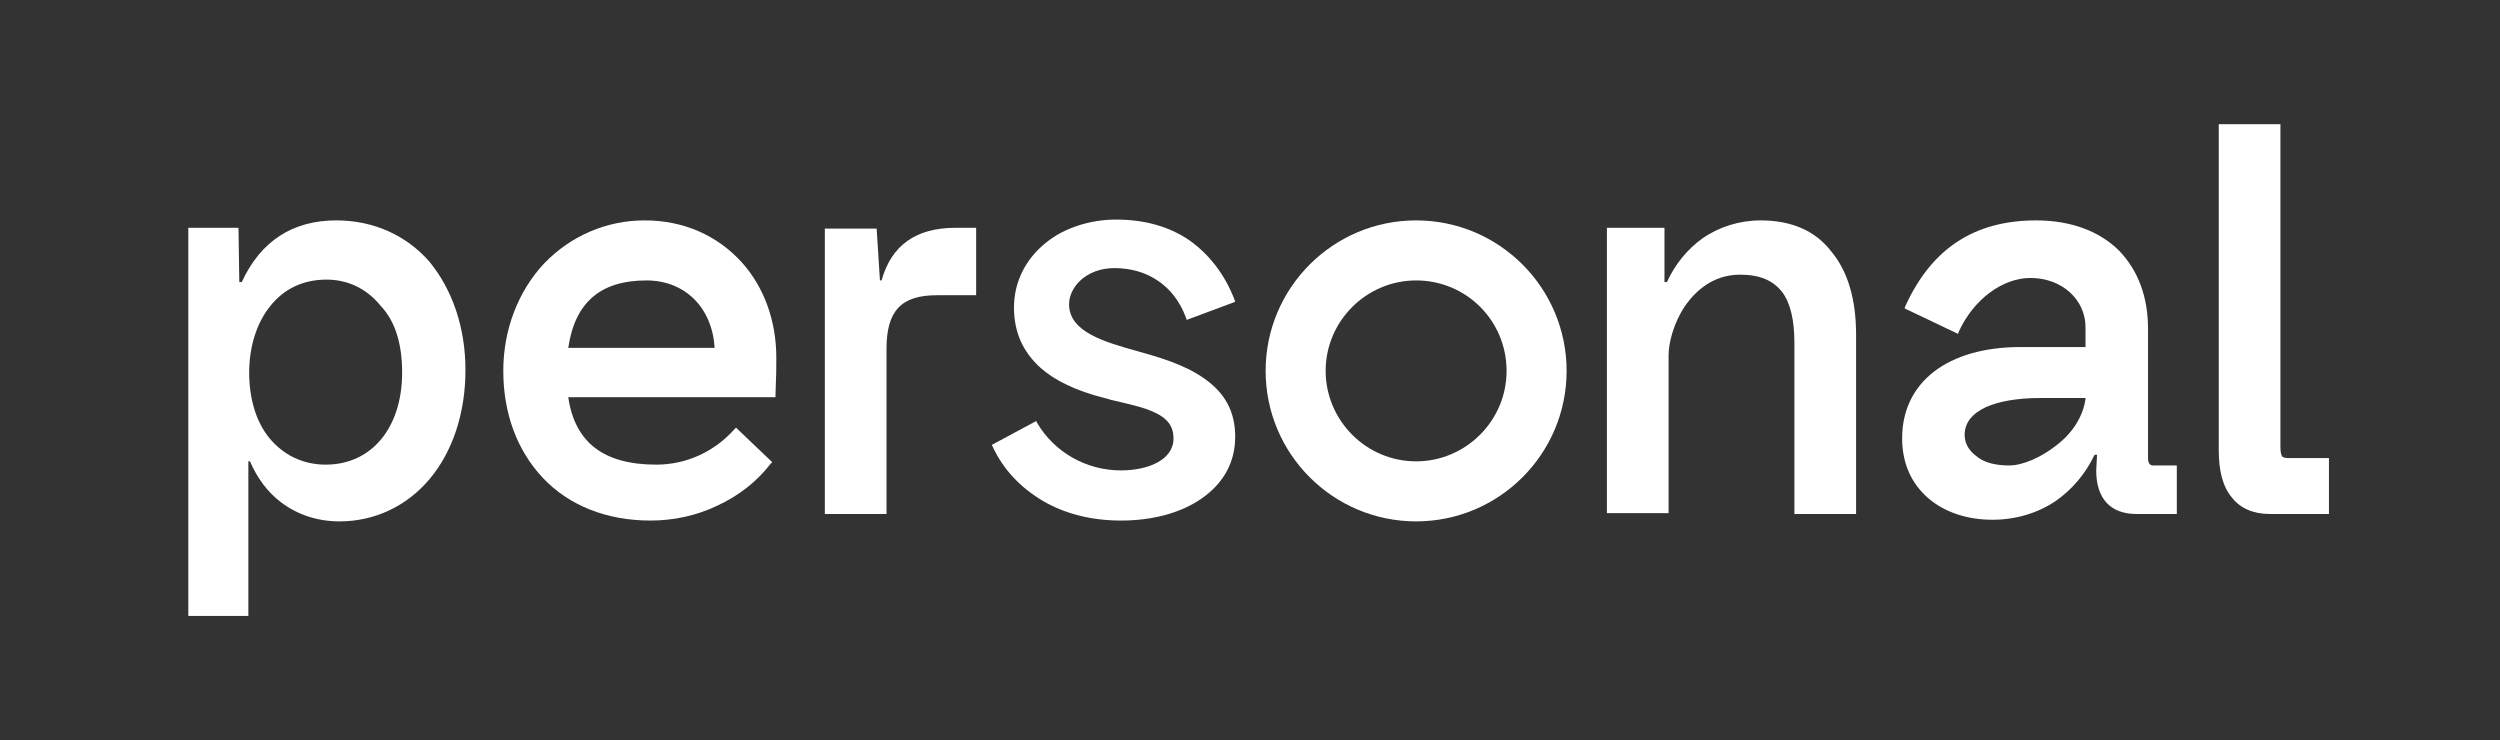
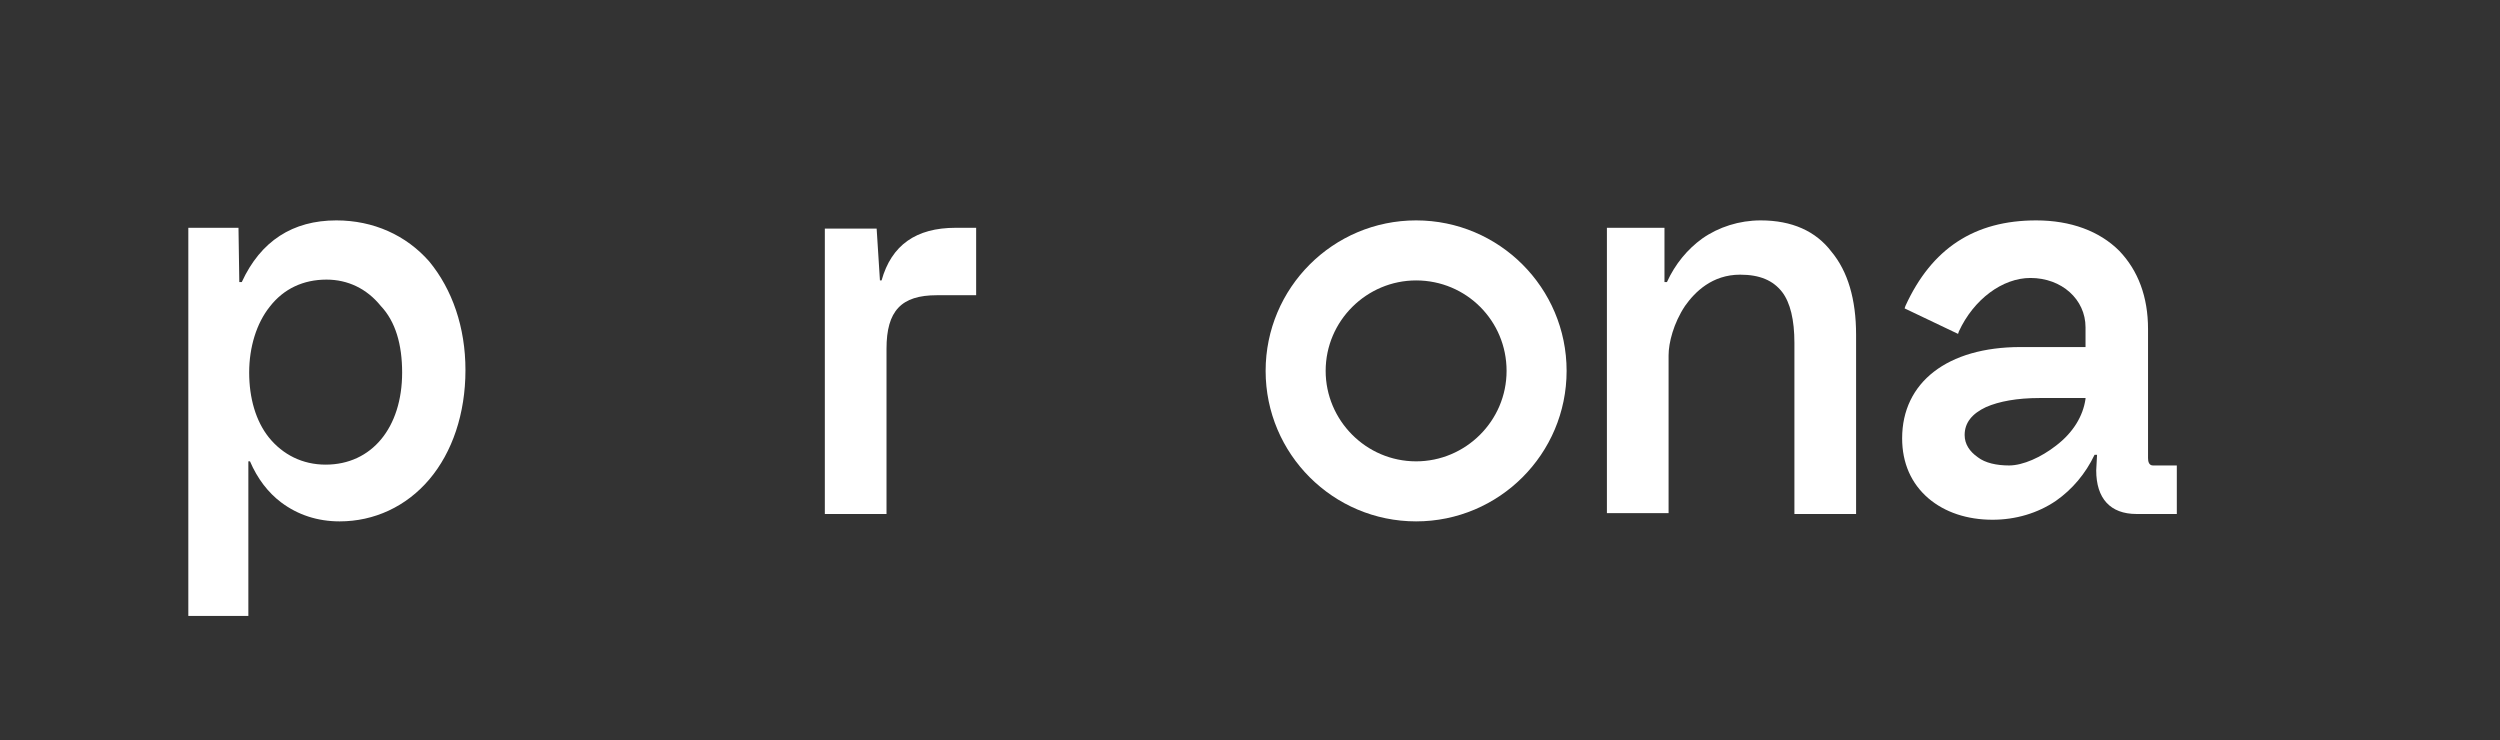
<svg xmlns="http://www.w3.org/2000/svg" version="1.1" id="Capa_1" x="0px" y="0px" viewBox="0 0 304 90" style="enable-background:new 0 0 304 90;" xml:space="preserve">
  <rect x="0" y="0" width="304" height="90" fill="#333333" stroke="none" />
  <style type="text/css">
	.st0{fill:#FFFFFF;}
</style>
  <g>
-     <path class="st0" d="M86.9,42.3H69.1c0.8-5.5,3.9-8.2,9.5-8.2C83.3,34.1,86.6,37.4,86.9,42.3 M78.4,26.8c-4.7,0-9,1.9-12.2,5.2   c-3.2,3.4-5,8.1-5,13.1c0,5.2,1.7,9.7,4.8,13c3.2,3.4,7.8,5.2,13.1,5.2c2.8,0,5.6-0.6,8.1-1.8c2.6-1.2,4.8-2.9,6.5-5.1l0.2-0.2   L89.5,52l-0.2,0.2c-2.4,2.7-5.8,4.3-9.5,4.3c-6.4,0-9.9-2.7-10.7-8.2h25.2l0-0.3c0.1-2.4,0.1-3.3,0.1-4.5c0-4.5-1.5-8.6-4.2-11.6   C87.2,28.6,83.1,26.8,78.4,26.8" />
    <path class="st0" d="M183.2,45.1c0,6.1-5,11-11,11c-6.1,0-11-5-11-11c0-6.1,5-11,11-11C178.3,34.1,183.2,39,183.2,45.1 M172.2,26.8   c-10.1,0-18.3,8.2-18.3,18.3c0,10.1,8.2,18.3,18.3,18.3c10.1,0,18.3-8.2,18.3-18.3C190.5,35,182.3,26.8,172.2,26.8" />
    <path class="st0" d="M48.9,45.3c0,6.7-3.7,11.2-9.3,11.2c-2.8,0-5.2-1.2-6.9-3.3c-1.6-2-2.4-4.8-2.4-7.9c0-3.1,0.9-6,2.5-8   c1.7-2.2,4.1-3.3,6.9-3.3c2.6,0,4.9,1.1,6.6,3.2C48.1,39.1,48.9,41.9,48.9,45.3 M40.9,26.8c-5.3,0-9.2,2.5-11.5,7.5h-0.3L29,27.7   h-6.1v47.2h7.3V56.1h0.2c0.9,2.1,2.2,3.8,3.8,5c2,1.5,4.4,2.3,7.1,2.3c4.2,0,8.1-1.8,10.9-5.1c2.8-3.3,4.4-8,4.4-13.3   c0-5.2-1.6-9.8-4.4-13.2C49.4,28.6,45.4,26.8,40.9,26.8" />
    <path class="st0" d="M107.2,34.1H107l-0.4-6.3h-6.3v34.7h7.5V42.4c0-4.6,1.8-6.5,6.1-6.5h4.8v-8.2h-2.5   C111.4,27.7,108.4,29.8,107.2,34.1" />
-     <path class="st0" d="M135.5,32.6c4.1,0,7.3,2.2,8.7,6l0.1,0.3l5.9-2.2l-0.1-0.3c-1.2-3.1-3.1-5.5-5.5-7.2c-2.5-1.7-5.5-2.5-8.9-2.5   c-3.1,0-6.3,1-8.5,2.8c-2.5,2-3.9,4.8-3.9,7.9c0,3,1.1,5.4,3.2,7.3c1.8,1.6,4.3,2.8,7.8,3.7l0,0c0.3,0.1,0.5,0.1,0.7,0.2   c2.1,0.5,4.1,0.9,5.5,1.6c1.5,0.7,2.2,1.7,2.2,3.1c0,2.7-3.2,3.9-6.4,3.9c-4.2,0-8.1-2.2-10.2-5.8l-0.1-0.2l-5.4,2.9l0.1,0.2   c1.3,2.8,3.4,5,6.1,6.6c2.7,1.6,6,2.4,9.5,2.4c3.8,0,7.2-0.9,9.7-2.6c2.8-1.9,4.2-4.5,4.2-7.6c0-3-1.2-5.3-3.8-7.1   c-2.4-1.7-5.6-2.6-8.1-3.3c-3.9-1.1-8.3-2.3-8.3-5.7C130,34.9,132.1,32.6,135.5,32.6" />
    <path class="st0" d="M214.1,26.8c-2.6,0-5.1,0.8-7.1,2.2c-1.8,1.3-3.3,3.1-4.3,5.3h-0.3v-6.6h-7v34.7h7.5V43.2c0-1.5,0.6-3.9,2-6   c1.2-1.7,3.3-3.8,6.7-3.8c2.4,0,4,0.7,5.1,2.1c1,1.3,1.5,3.4,1.5,6.2v20.8h7.5V40.7c0-4.3-1-7.7-3-10.1   C220.8,28.1,217.9,26.8,214.1,26.8" />
    <path class="st0" d="M253.6,48.5c-0.3,2.1-1.5,4.1-3.6,5.7c-1.8,1.4-4,2.4-5.7,2.4c-1.5,0-2.9-0.3-3.8-1c-1-0.7-1.6-1.6-1.6-2.7   c0-1.5,0.9-2.6,2.6-3.4c1.6-0.7,3.8-1.1,6.5-1.1H253.6z M261.2,55.7V40c0-3.9-1.2-7.1-3.5-9.5c-2.4-2.4-5.9-3.7-10.1-3.7   c-7.5,0-12.7,3.4-15.9,10.4l-0.1,0.3l6.5,3.1l0.1-0.3c1.8-3.9,5.3-6.5,8.7-6.5c3.8,0,6.7,2.6,6.7,6v2.4h-7.9   c-8.9,0-14.4,4.3-14.4,11.1c0,3,1.1,5.5,3.2,7.3c2,1.7,4.7,2.6,7.8,2.6c2.8,0,5.5-0.8,7.7-2.3c2-1.4,3.6-3.3,4.7-5.6h0.3l-0.1,1.9   c0,3.4,1.7,5.3,4.9,5.3h4.9v-5.9h-2.9C261.3,56.6,261.2,56.1,261.2,55.7" />
-     <path class="st0" d="M278.3,55.7c-0.5,0-0.7-0.1-0.8-0.2c-0.1-0.2-0.2-0.5-0.2-1.1V15.1h-7.5v39.6c0,2.6,0.5,4.5,1.6,5.8   c1,1.3,2.6,2,4.6,2h7.2v-6.8H278.3z" />
  </g>
</svg>